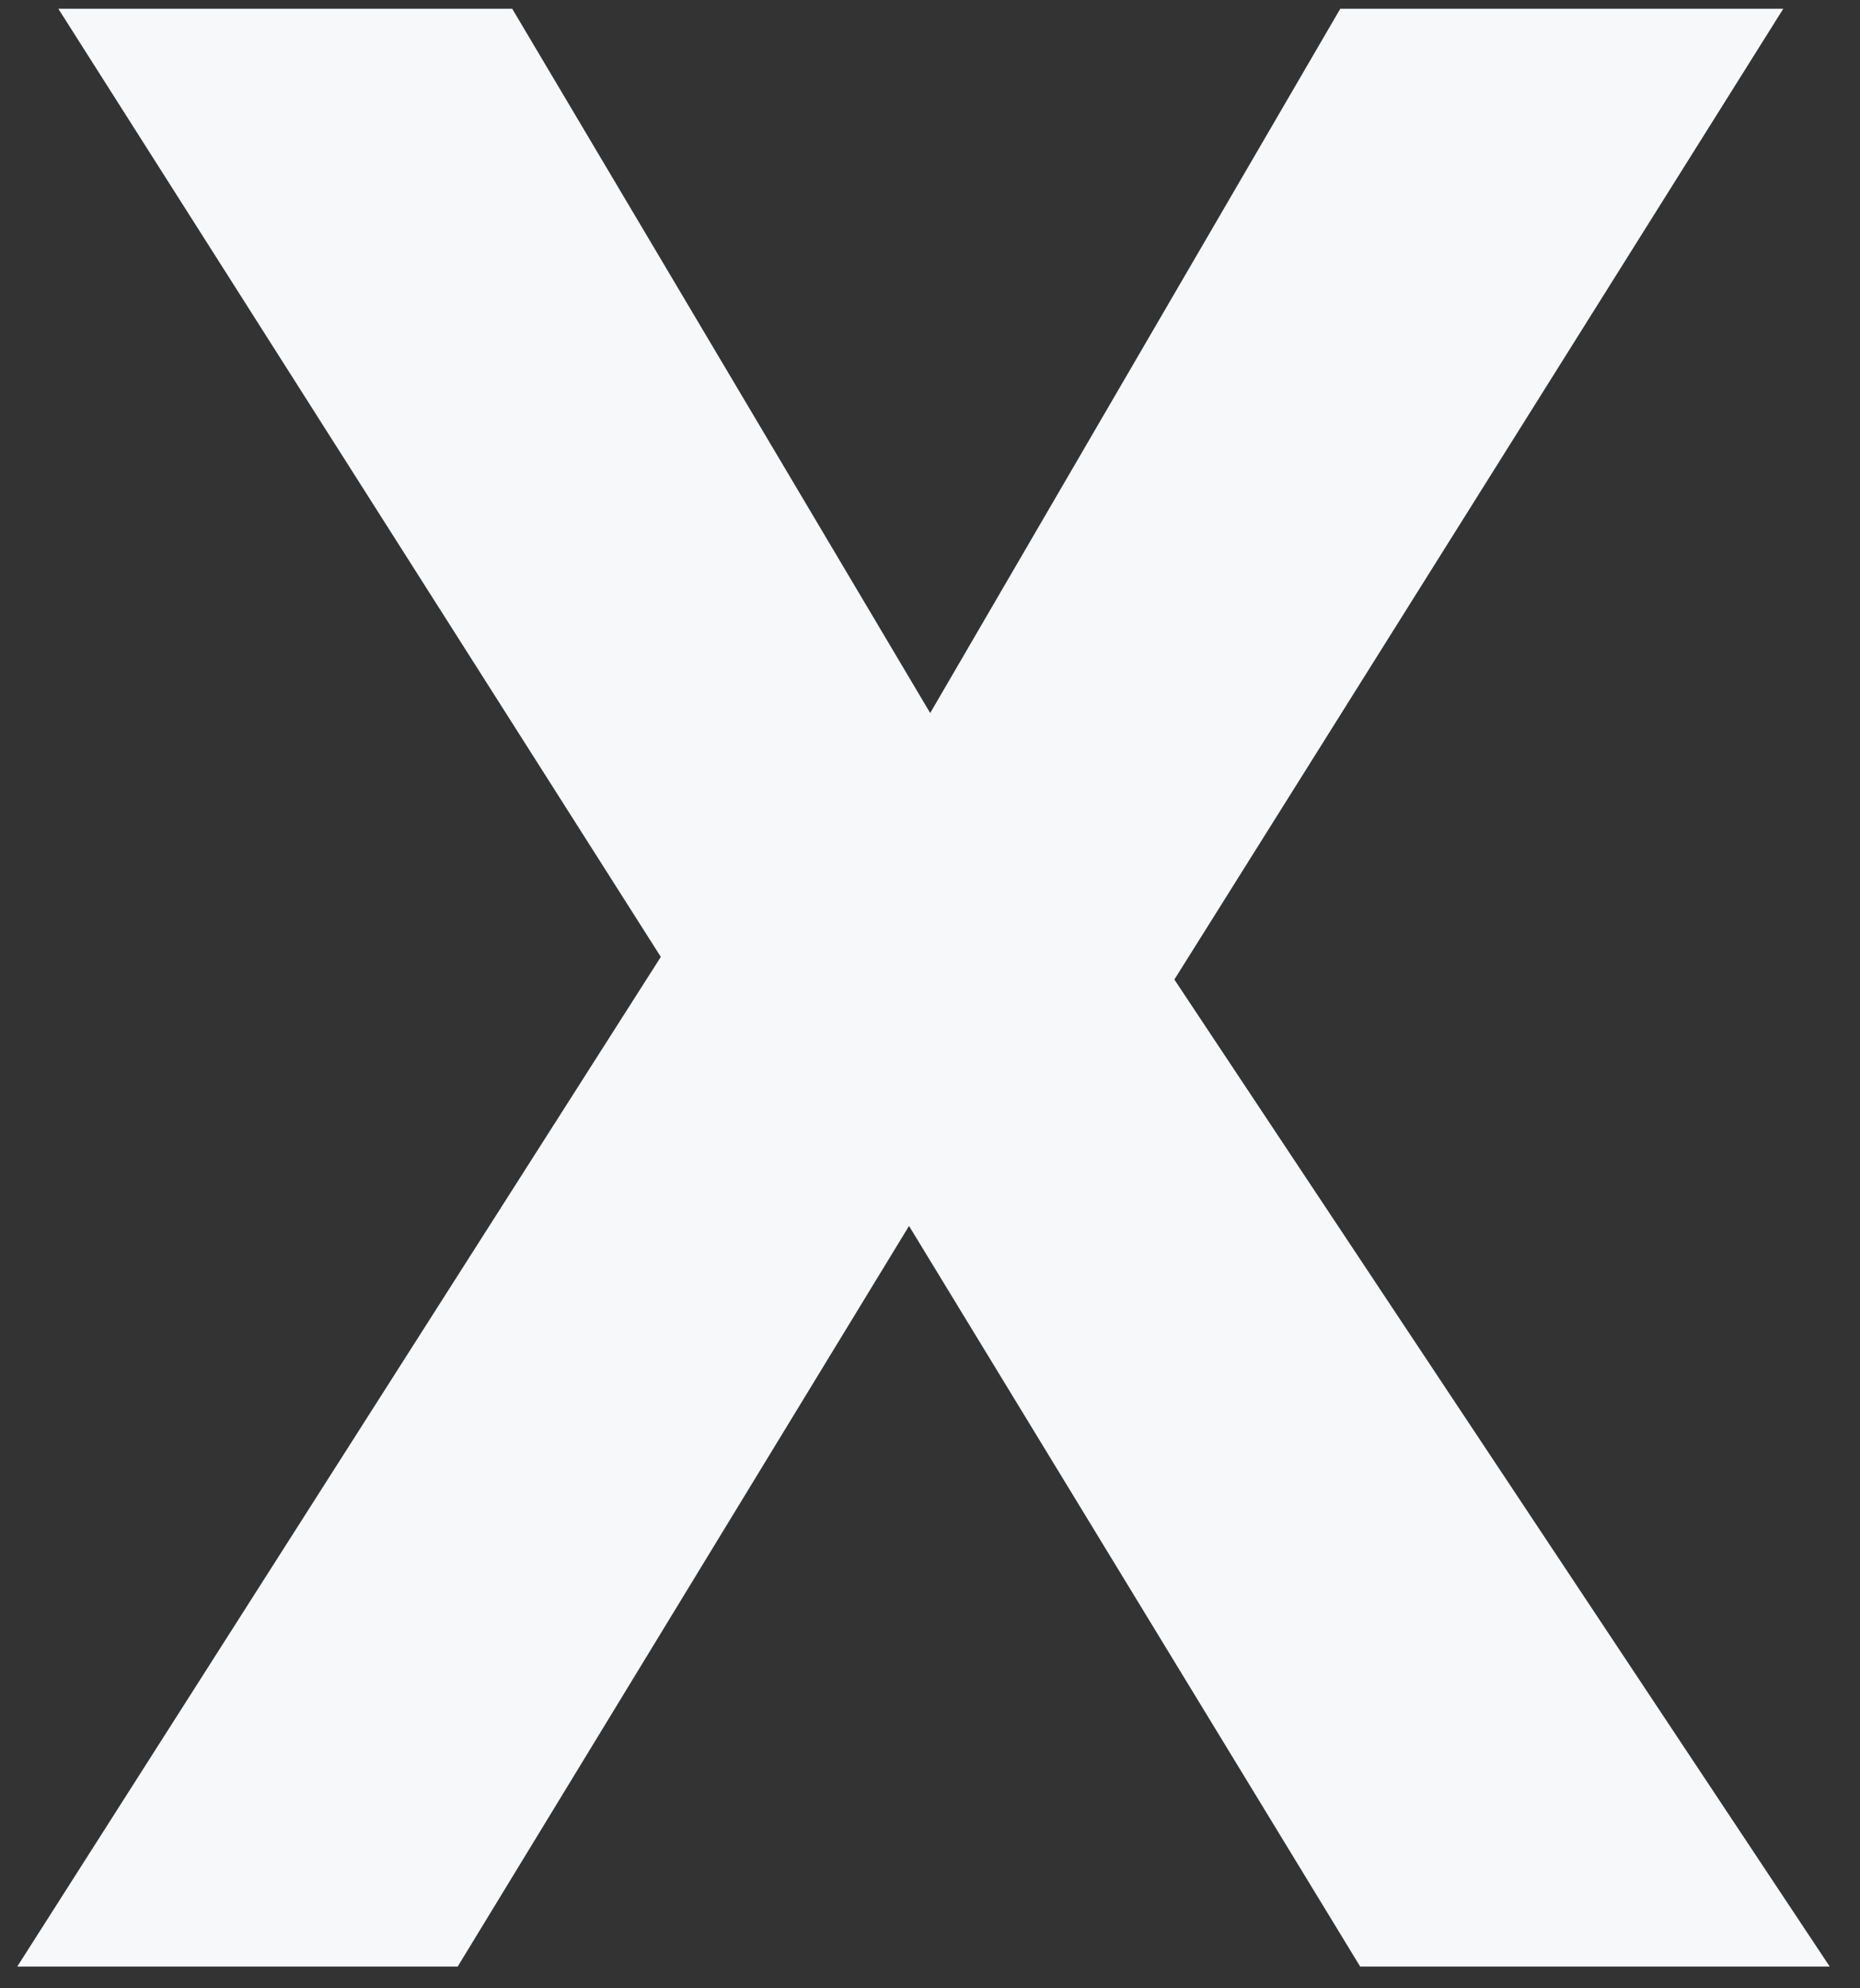
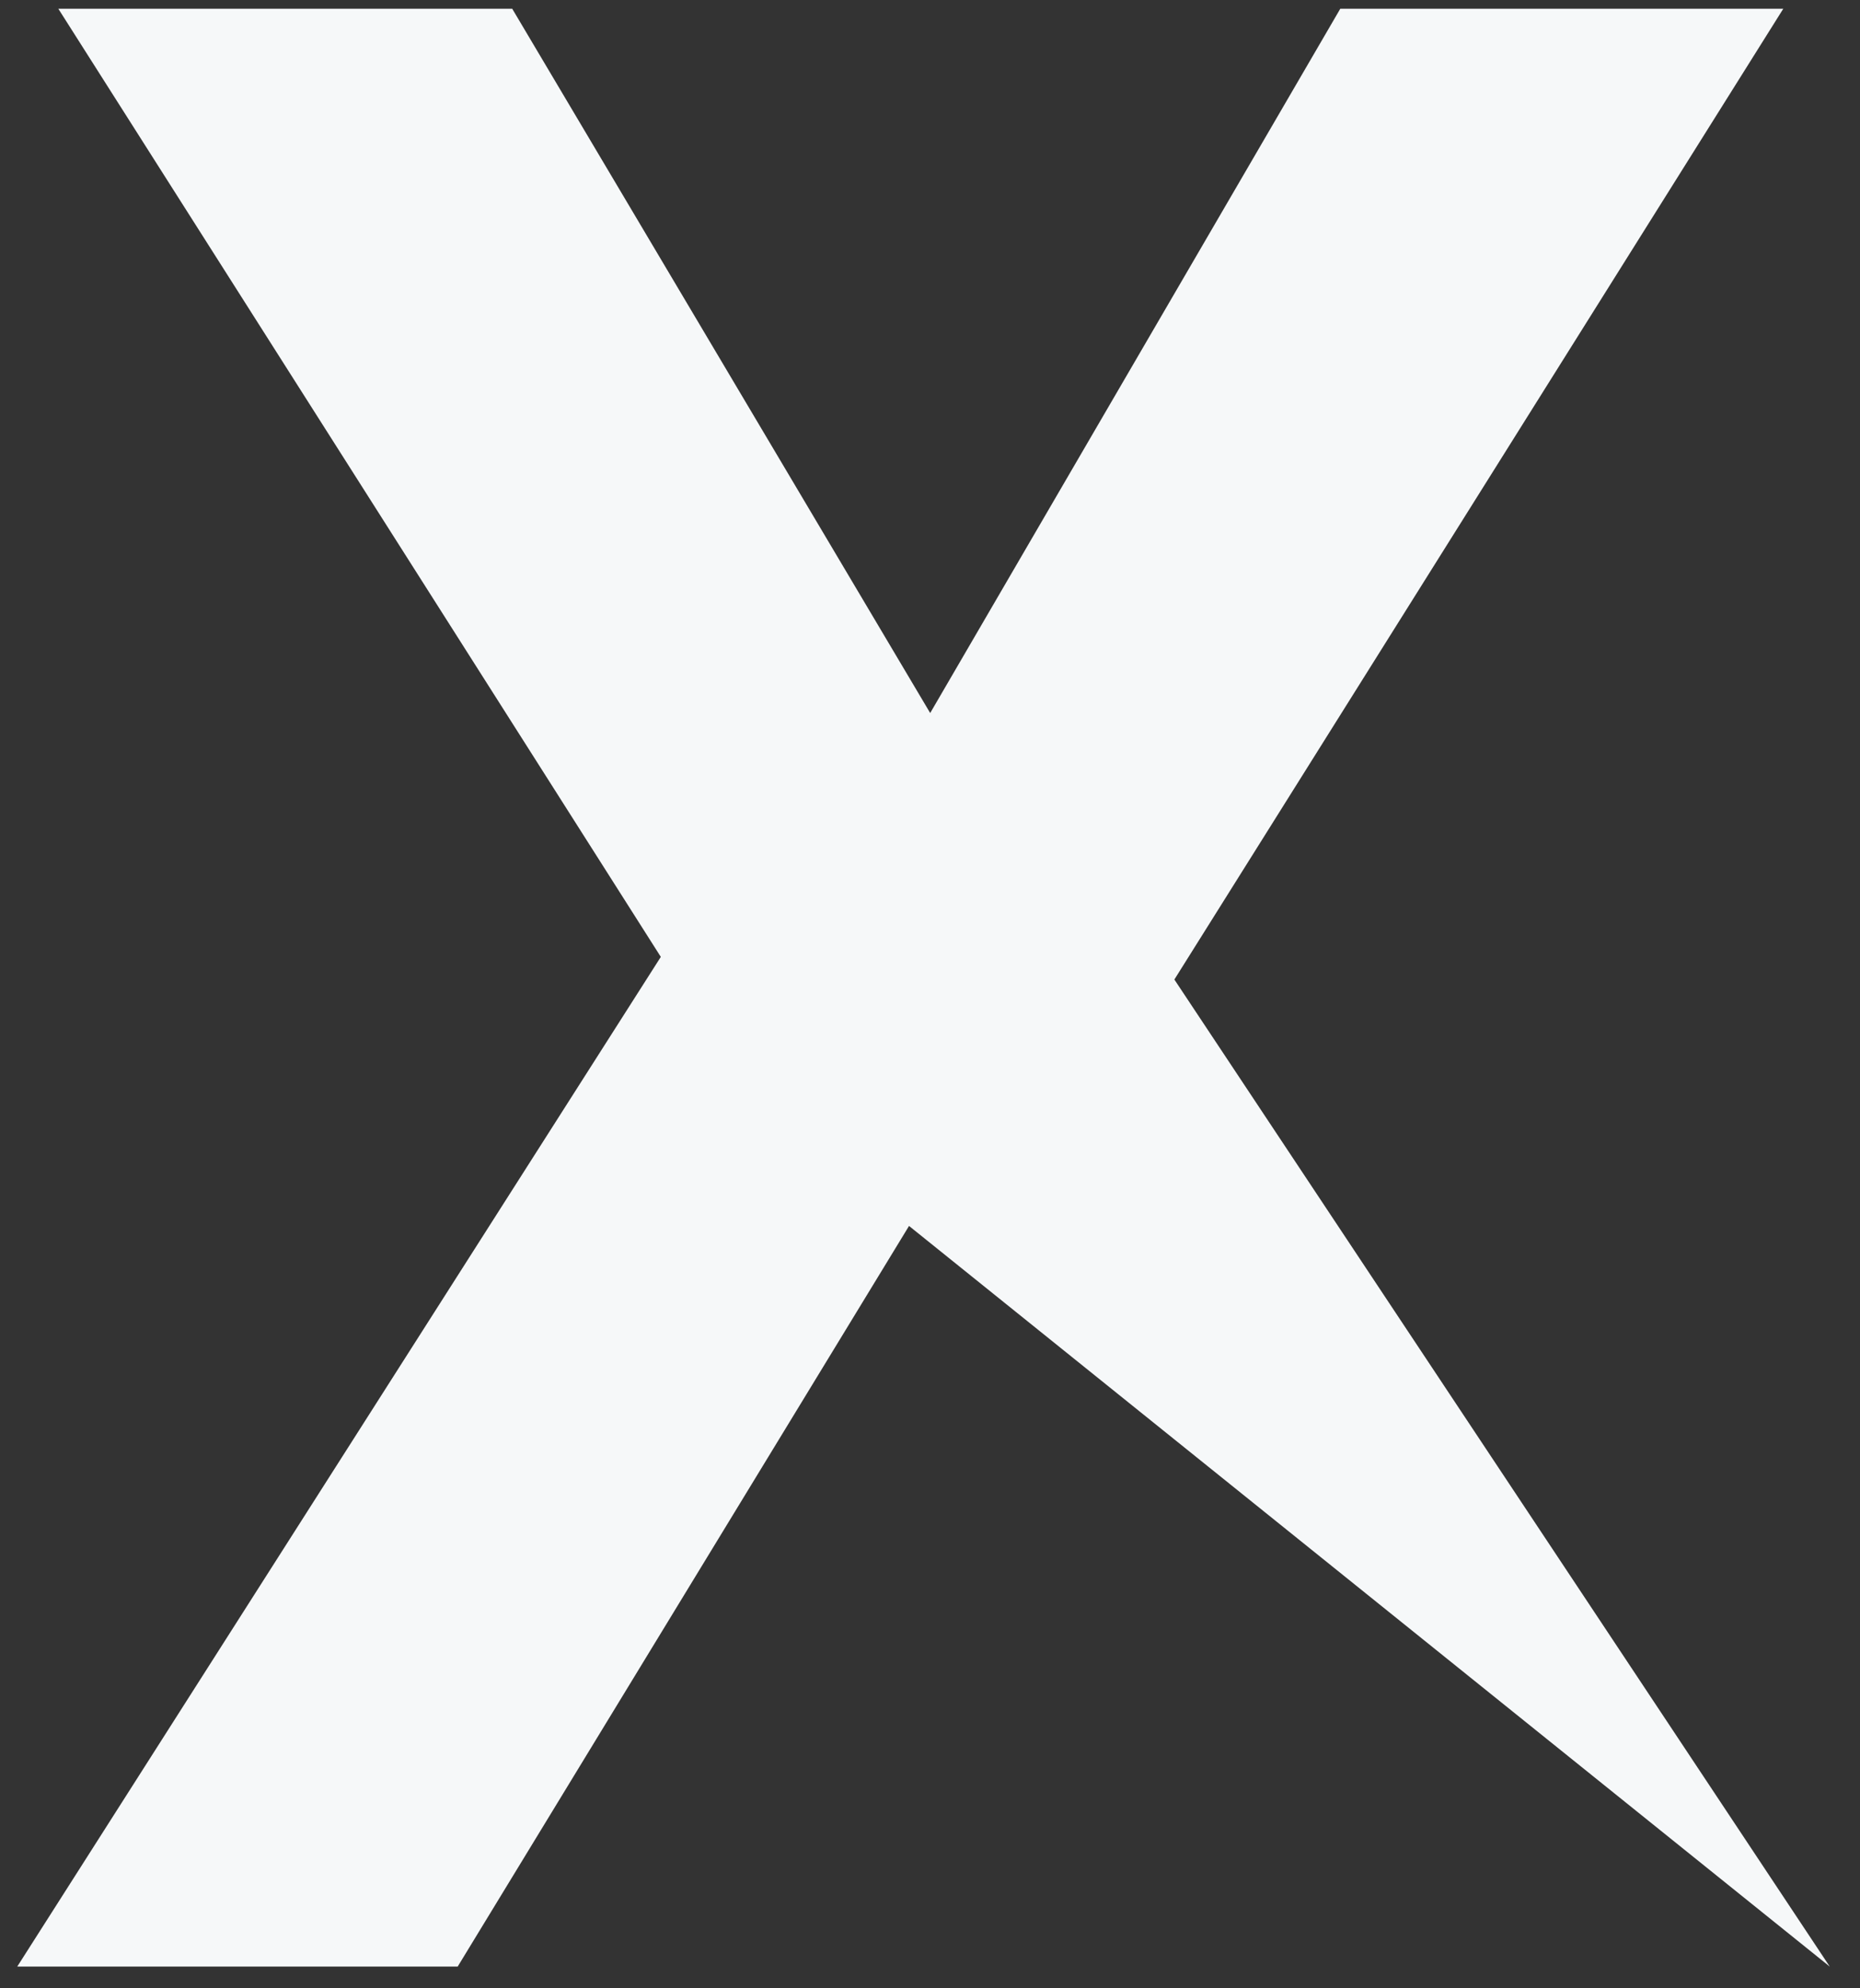
<svg xmlns="http://www.w3.org/2000/svg" width="29" height="31" viewBox="0 0 29 31" fill="none">
  <rect x="0" y="0" width="29" height="31" fill="#333333" stroke="none" />
-   <path d="M28.528 30.661H21.207L14.173 19.114L7.136 30.661H0.269L10.303 14.919L0.909 0.136H7.986L14.503 11.117L20.897 0.136H27.804L18.31 15.272L28.528 30.661Z" fill="#F6F8F9" />
+   <path d="M28.528 30.661L14.173 19.114L7.136 30.661H0.269L10.303 14.919L0.909 0.136H7.986L14.503 11.117L20.897 0.136H27.804L18.31 15.272L28.528 30.661Z" fill="#F6F8F9" />
</svg>